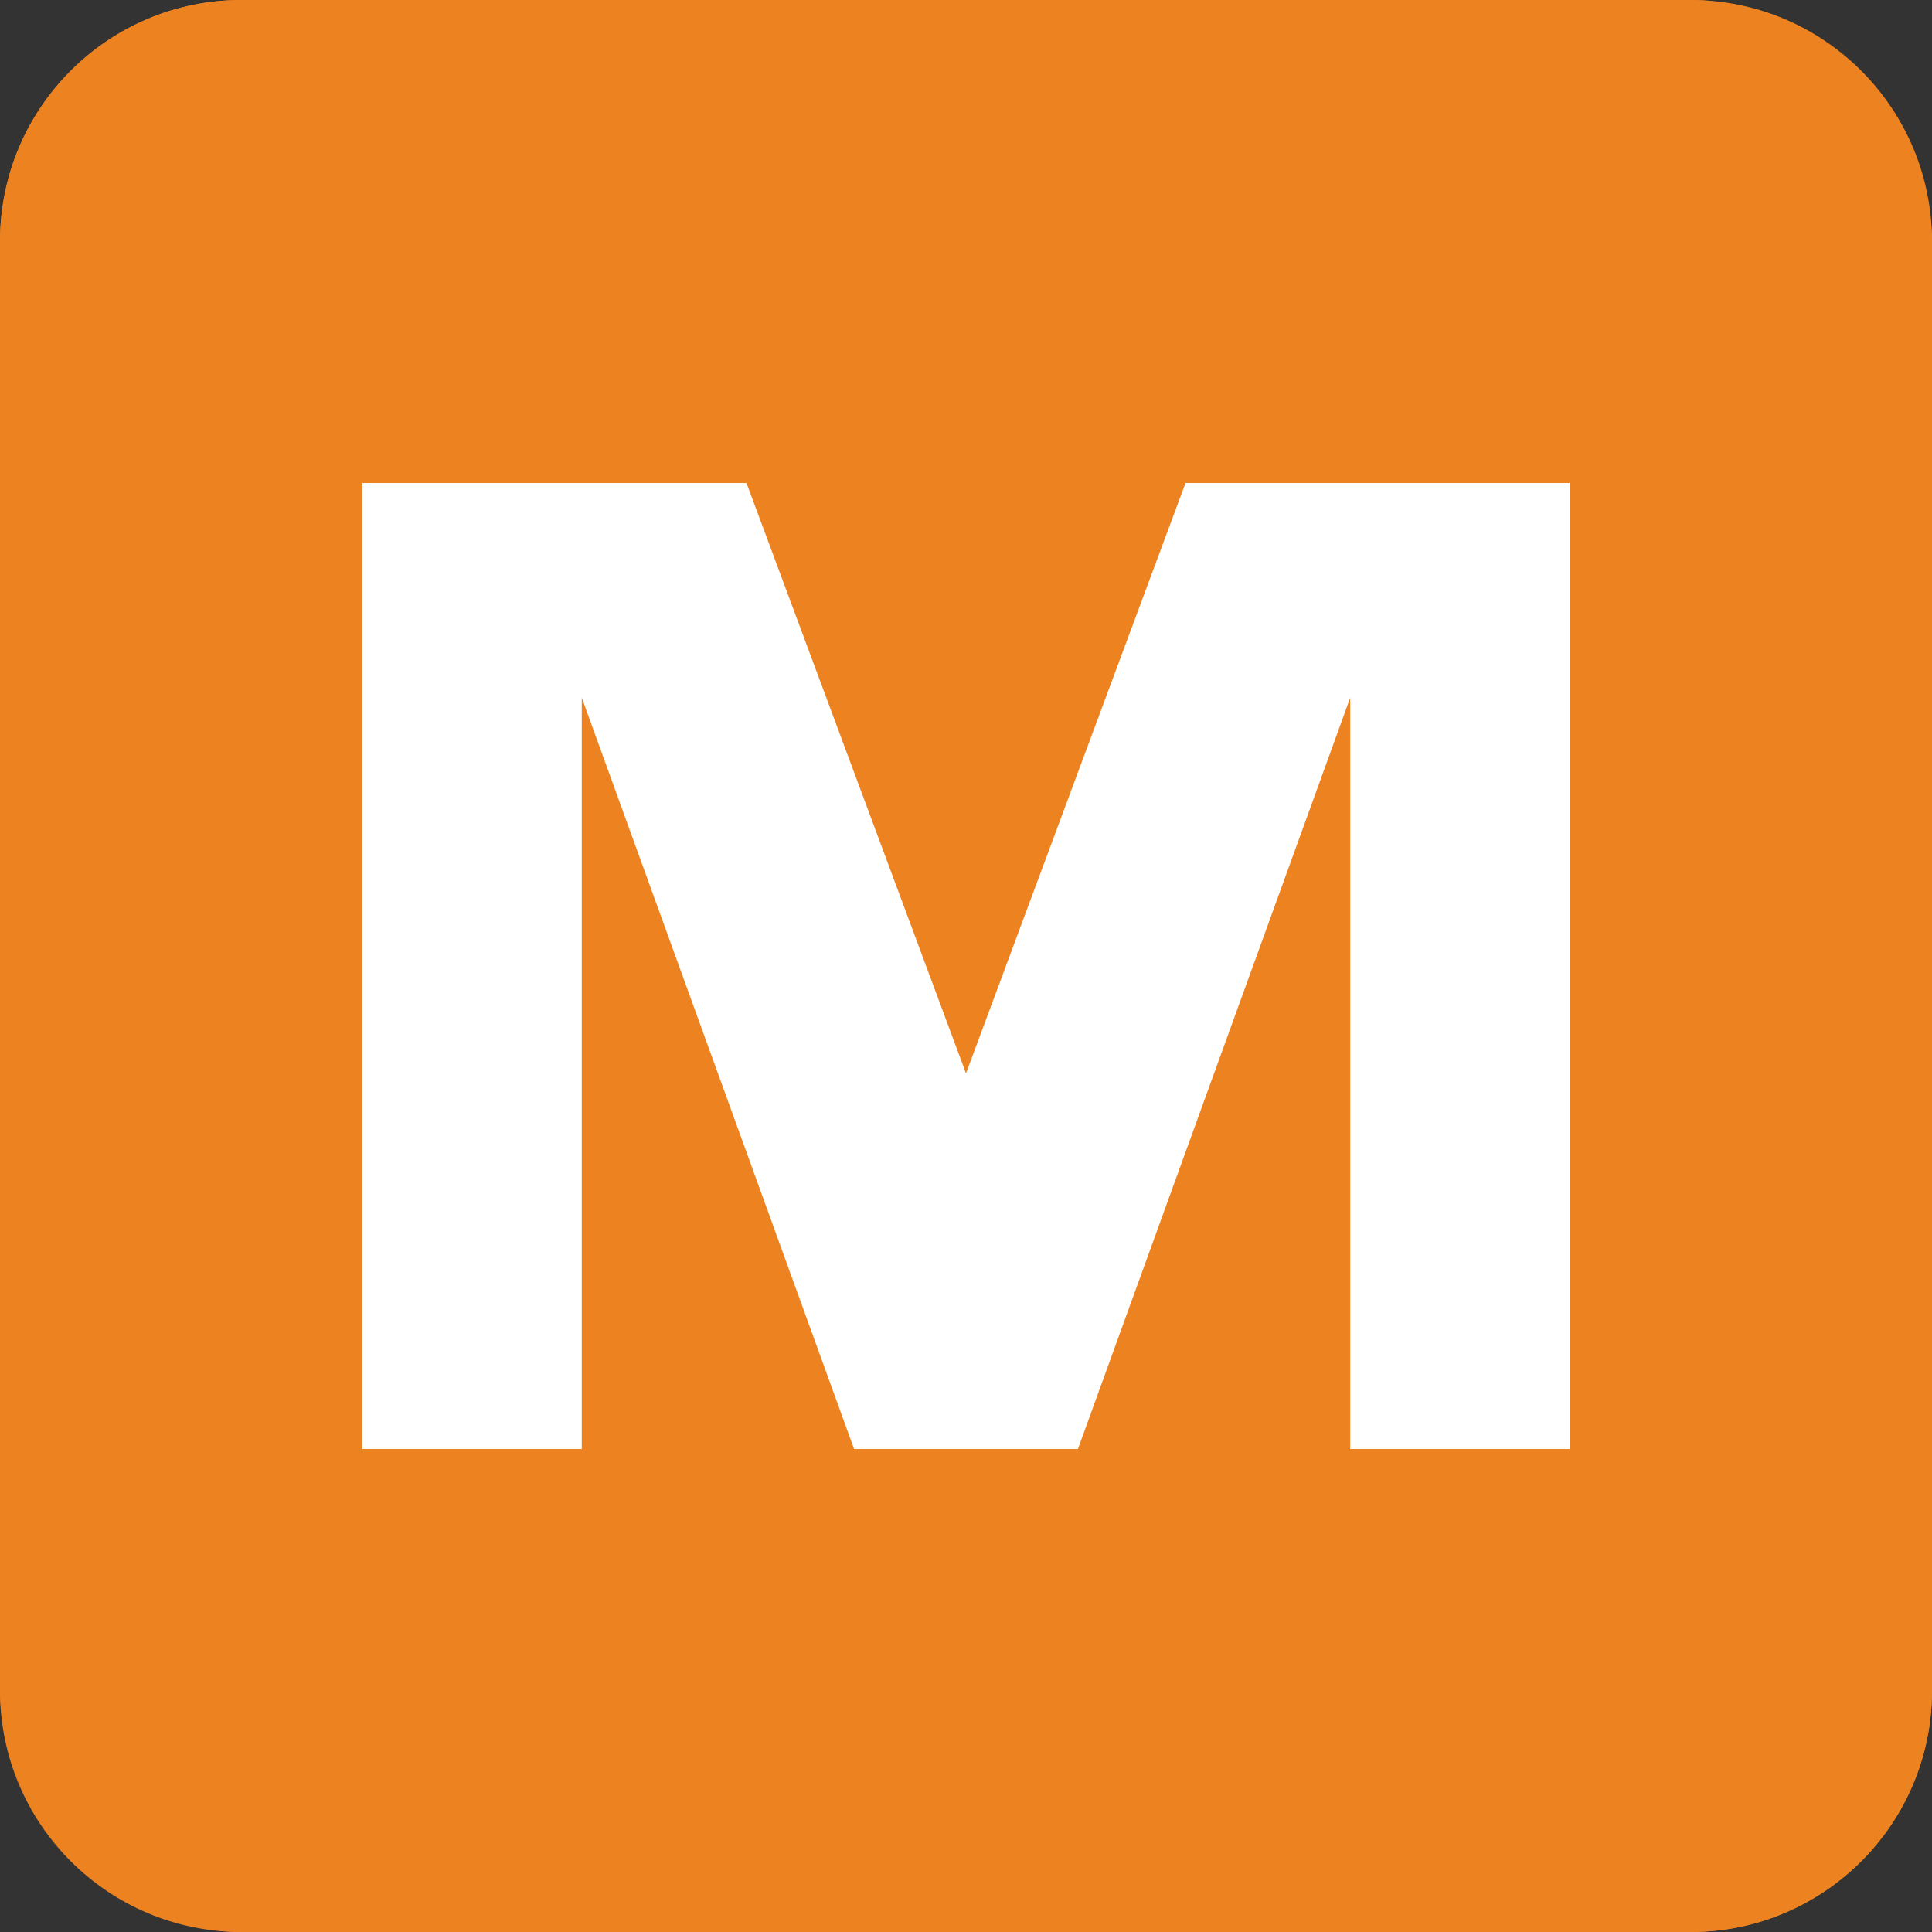
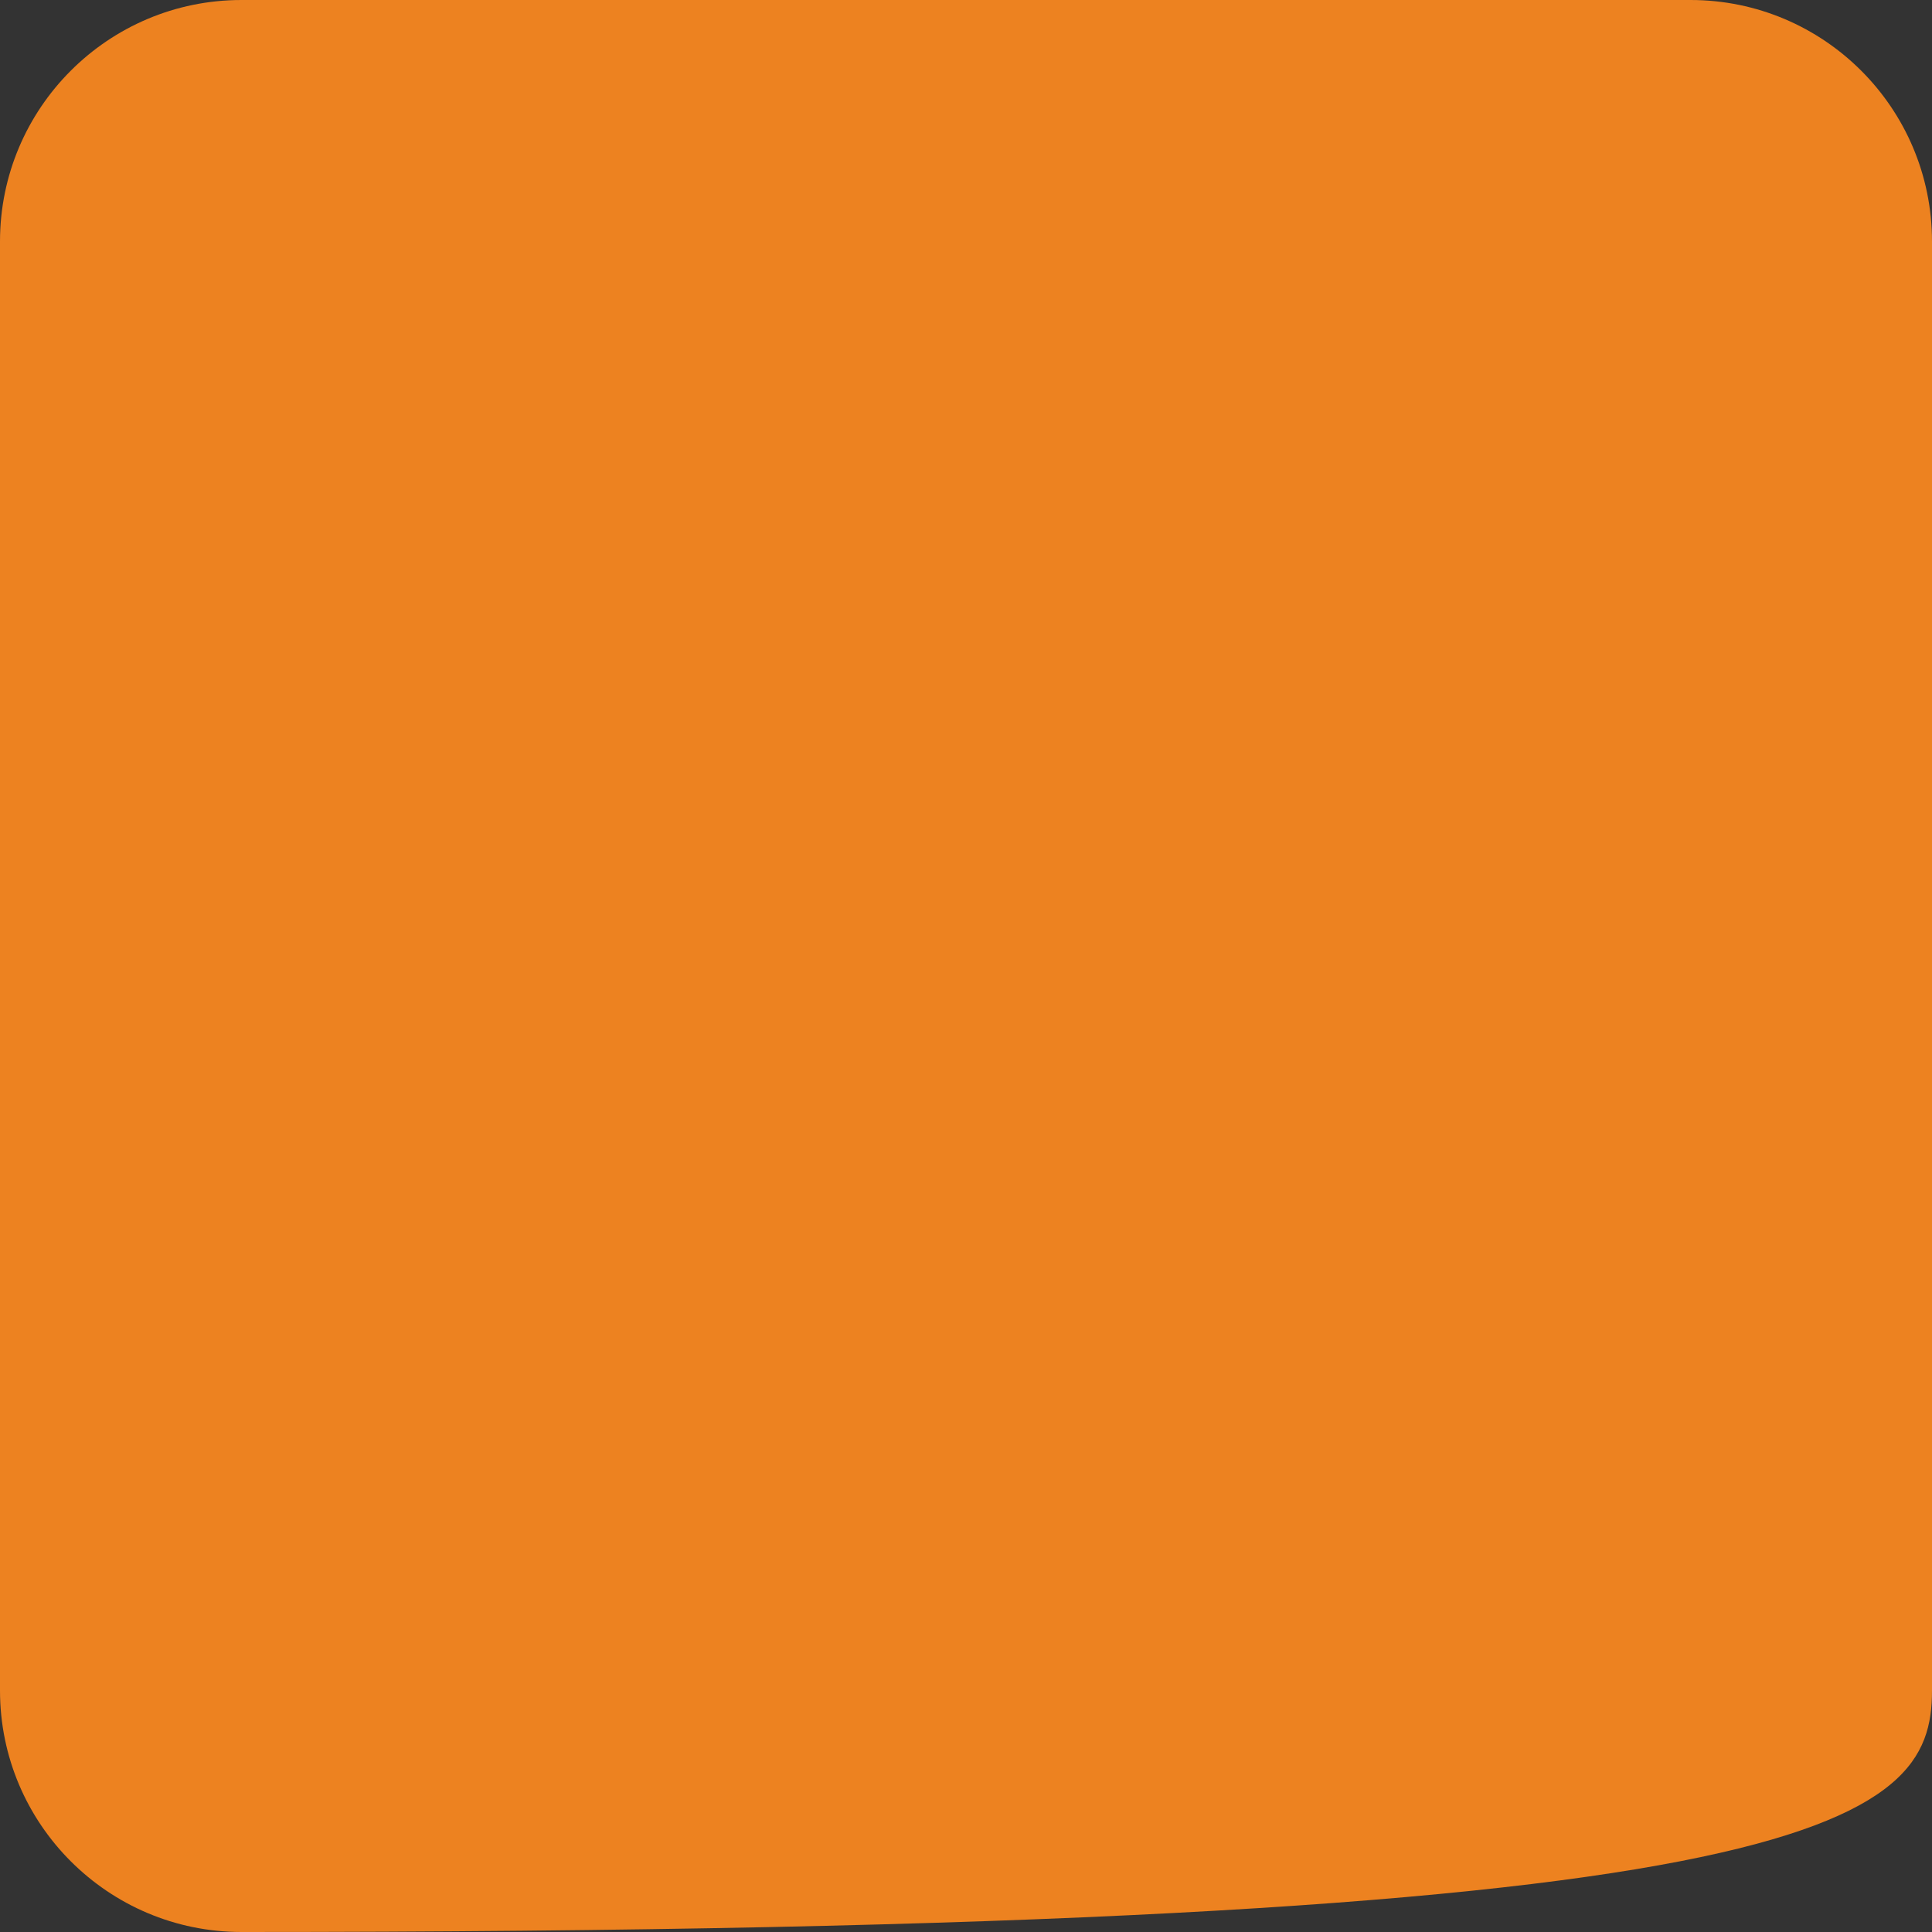
<svg xmlns="http://www.w3.org/2000/svg" width="32" height="32" viewBox="0 0 32 32" fill="none" version="1.2" baseProfile="tiny-ps">
  <rect x="0" y="0" width="32" height="32" fill="#333333" stroke="none" />
  <title>Miraplacid.com</title>
  <g>
-     <rect width="32" height="32" rx="4" fill="#ED8220" />
-     <path d="M28 0H4C1.791 0 0 1.791 0 4V28C0 30.209 1.791 32 4 32H28C30.209 32 32 30.209 32 28V4C32 1.791 30.209 0 28 0Z" fill="#ED8220" />
-     <path d="M9.636 11.556V24H6V8H12.364L16 17.778L19.636 8H26V24H22.364V11.556L17.854 24H14.146L9.636 11.556Z" fill="white" />
+     <path d="M28 0H4C1.791 0 0 1.791 0 4V28C0 30.209 1.791 32 4 32C30.209 32 32 30.209 32 28V4C32 1.791 30.209 0 28 0Z" fill="#ED8220" />
  </g>
</svg>